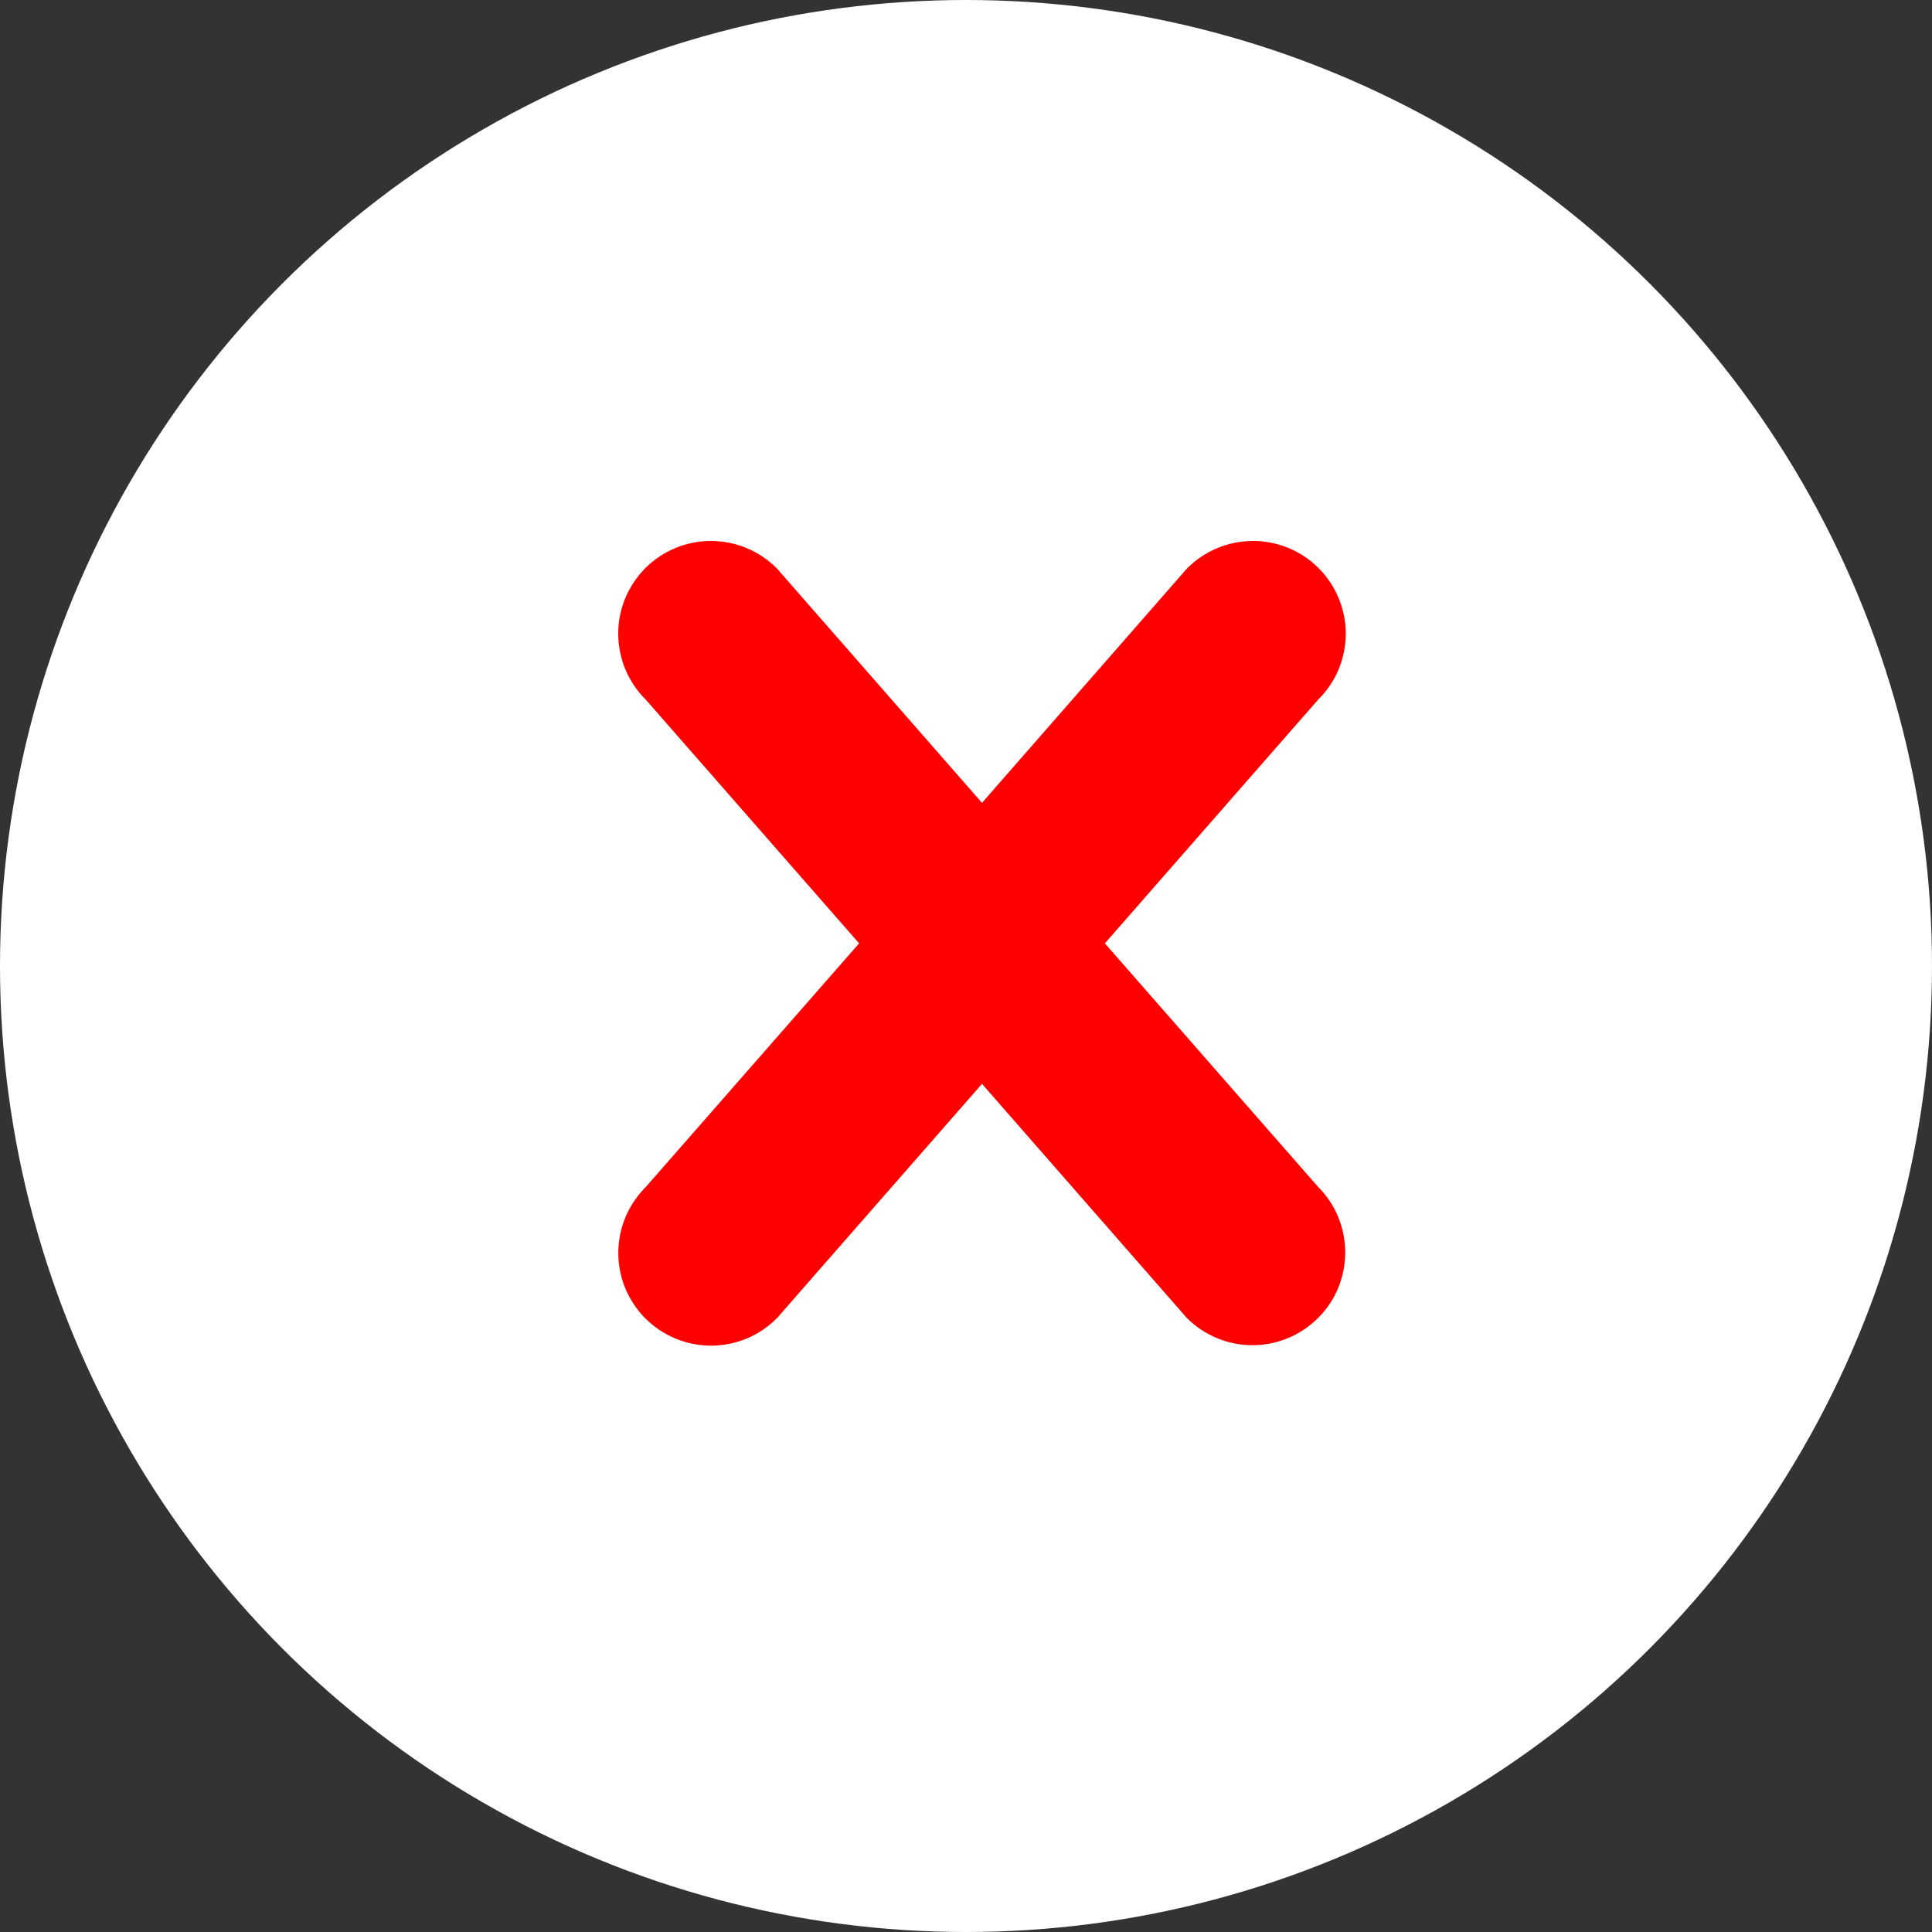
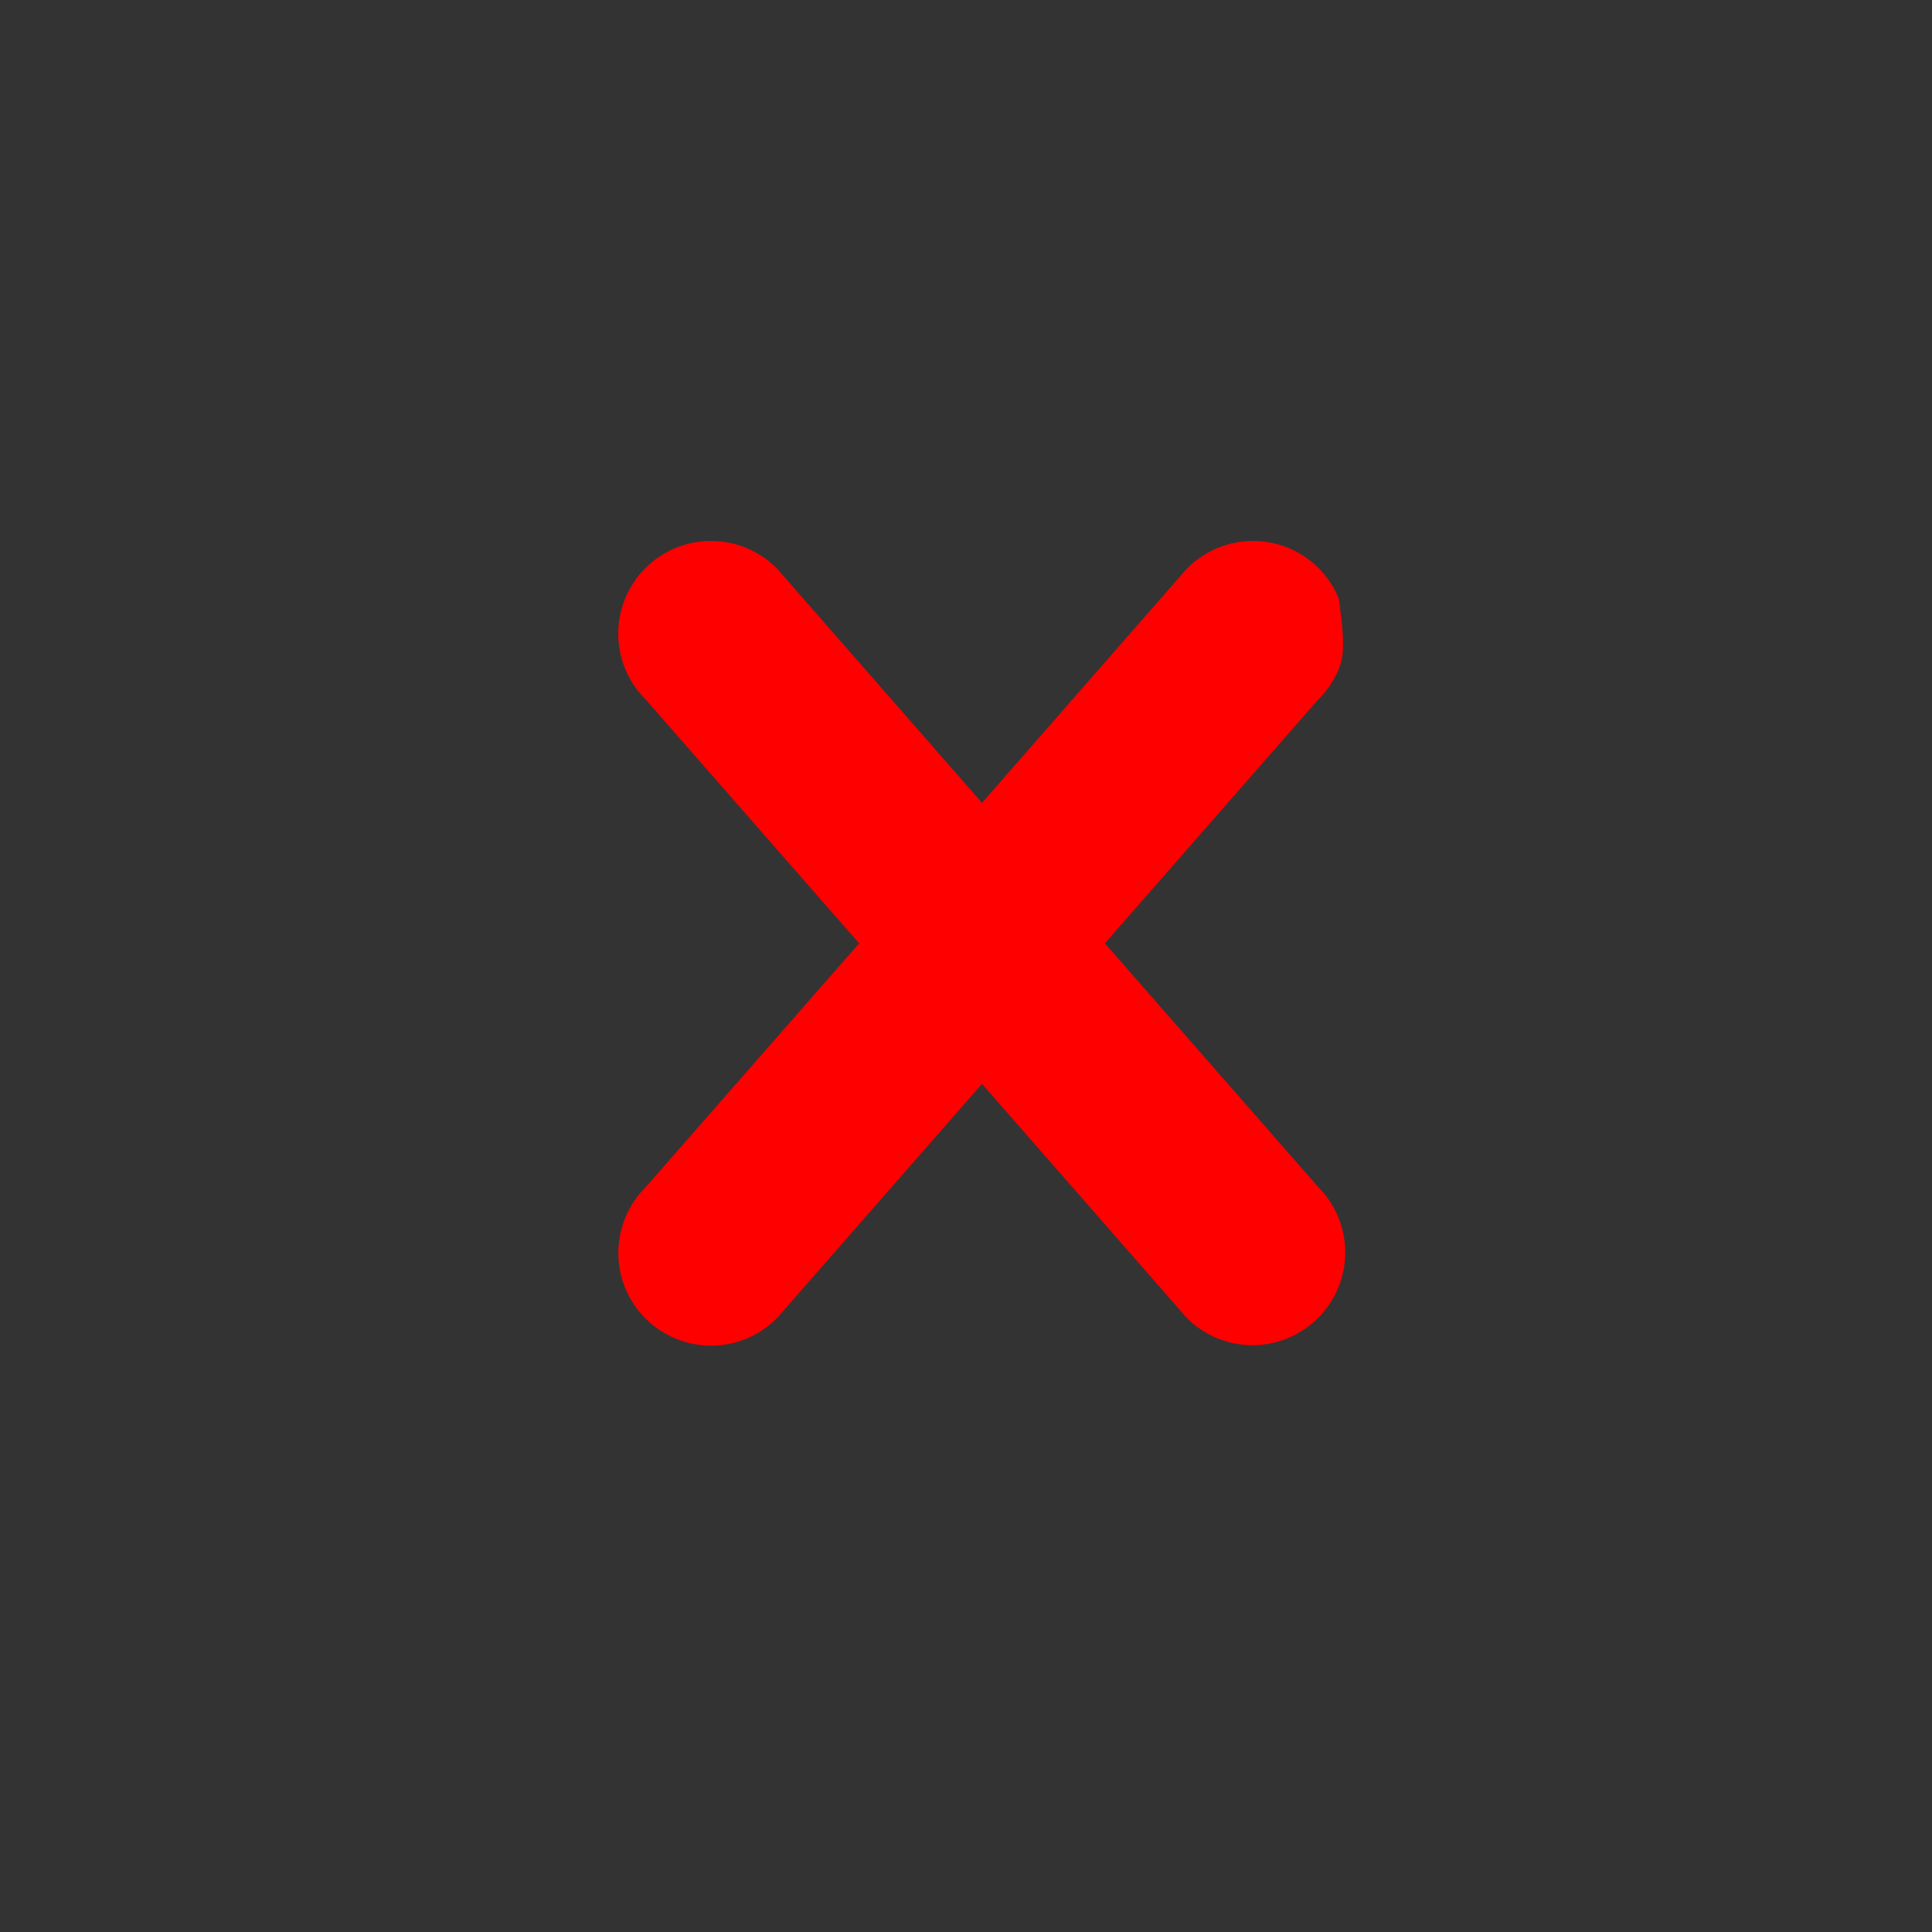
<svg xmlns="http://www.w3.org/2000/svg" width="25" height="25" viewBox="0 0 25 25" fill="none">
  <rect x="0" y="0" width="25" height="25" fill="#333333" stroke="none" />
-   <circle cx="12.5" cy="12.5" r="12.5" fill="white" />
-   <path d="M17.055 17.055C16.83 17.28 16.525 17.407 16.207 17.407C15.889 17.407 15.584 17.28 15.358 17.055L12.707 14.025L10.056 17.054C9.945 17.167 9.813 17.257 9.667 17.319C9.521 17.38 9.364 17.412 9.206 17.413C9.047 17.413 8.891 17.383 8.744 17.322C8.598 17.262 8.464 17.173 8.352 17.061C8.24 16.949 8.152 16.816 8.091 16.67C8.031 16.523 8 16.366 8.001 16.208C8.002 16.049 8.034 15.893 8.095 15.747C8.157 15.601 8.246 15.469 8.359 15.357L11.117 12.207L8.358 9.055C8.245 8.944 8.156 8.812 8.094 8.666C8.033 8.52 8.001 8.363 8 8.205C7.999 8.046 8.03 7.89 8.09 7.743C8.151 7.597 8.239 7.463 8.351 7.351C8.463 7.239 8.597 7.151 8.743 7.09C8.89 7.03 9.046 6.999 9.205 7C9.363 7.001 9.52 7.033 9.666 7.094C9.812 7.156 9.944 7.245 10.055 7.358L12.707 10.389L15.358 7.358C15.47 7.245 15.602 7.156 15.748 7.094C15.894 7.033 16.05 7.001 16.209 7C16.367 6.999 16.524 7.03 16.671 7.09C16.817 7.151 16.95 7.239 17.062 7.351C17.174 7.463 17.263 7.597 17.323 7.743C17.384 7.89 17.415 8.046 17.414 8.205C17.413 8.363 17.381 8.52 17.32 8.666C17.258 8.812 17.168 8.944 17.055 9.055L14.297 12.207L17.055 15.357C17.167 15.469 17.256 15.601 17.316 15.747C17.376 15.893 17.407 16.049 17.407 16.206C17.407 16.364 17.376 16.52 17.316 16.666C17.256 16.812 17.167 16.944 17.055 17.055Z" fill="#FF0000" />
+   <path d="M17.055 17.055C16.83 17.28 16.525 17.407 16.207 17.407C15.889 17.407 15.584 17.28 15.358 17.055L12.707 14.025L10.056 17.054C9.945 17.167 9.813 17.257 9.667 17.319C9.521 17.38 9.364 17.412 9.206 17.413C9.047 17.413 8.891 17.383 8.744 17.322C8.598 17.262 8.464 17.173 8.352 17.061C8.24 16.949 8.152 16.816 8.091 16.67C8.031 16.523 8 16.366 8.001 16.208C8.002 16.049 8.034 15.893 8.095 15.747C8.157 15.601 8.246 15.469 8.359 15.357L11.117 12.207L8.358 9.055C8.245 8.944 8.156 8.812 8.094 8.666C8.033 8.52 8.001 8.363 8 8.205C7.999 8.046 8.03 7.89 8.09 7.743C8.151 7.597 8.239 7.463 8.351 7.351C8.463 7.239 8.597 7.151 8.743 7.09C8.89 7.03 9.046 6.999 9.205 7C9.363 7.001 9.52 7.033 9.666 7.094C9.812 7.156 9.944 7.245 10.055 7.358L12.707 10.389L15.358 7.358C15.47 7.245 15.602 7.156 15.748 7.094C15.894 7.033 16.05 7.001 16.209 7C16.367 6.999 16.524 7.03 16.671 7.09C16.817 7.151 16.95 7.239 17.062 7.351C17.174 7.463 17.263 7.597 17.323 7.743C17.413 8.363 17.381 8.52 17.32 8.666C17.258 8.812 17.168 8.944 17.055 9.055L14.297 12.207L17.055 15.357C17.167 15.469 17.256 15.601 17.316 15.747C17.376 15.893 17.407 16.049 17.407 16.206C17.407 16.364 17.376 16.52 17.316 16.666C17.256 16.812 17.167 16.944 17.055 17.055Z" fill="#FF0000" />
</svg>